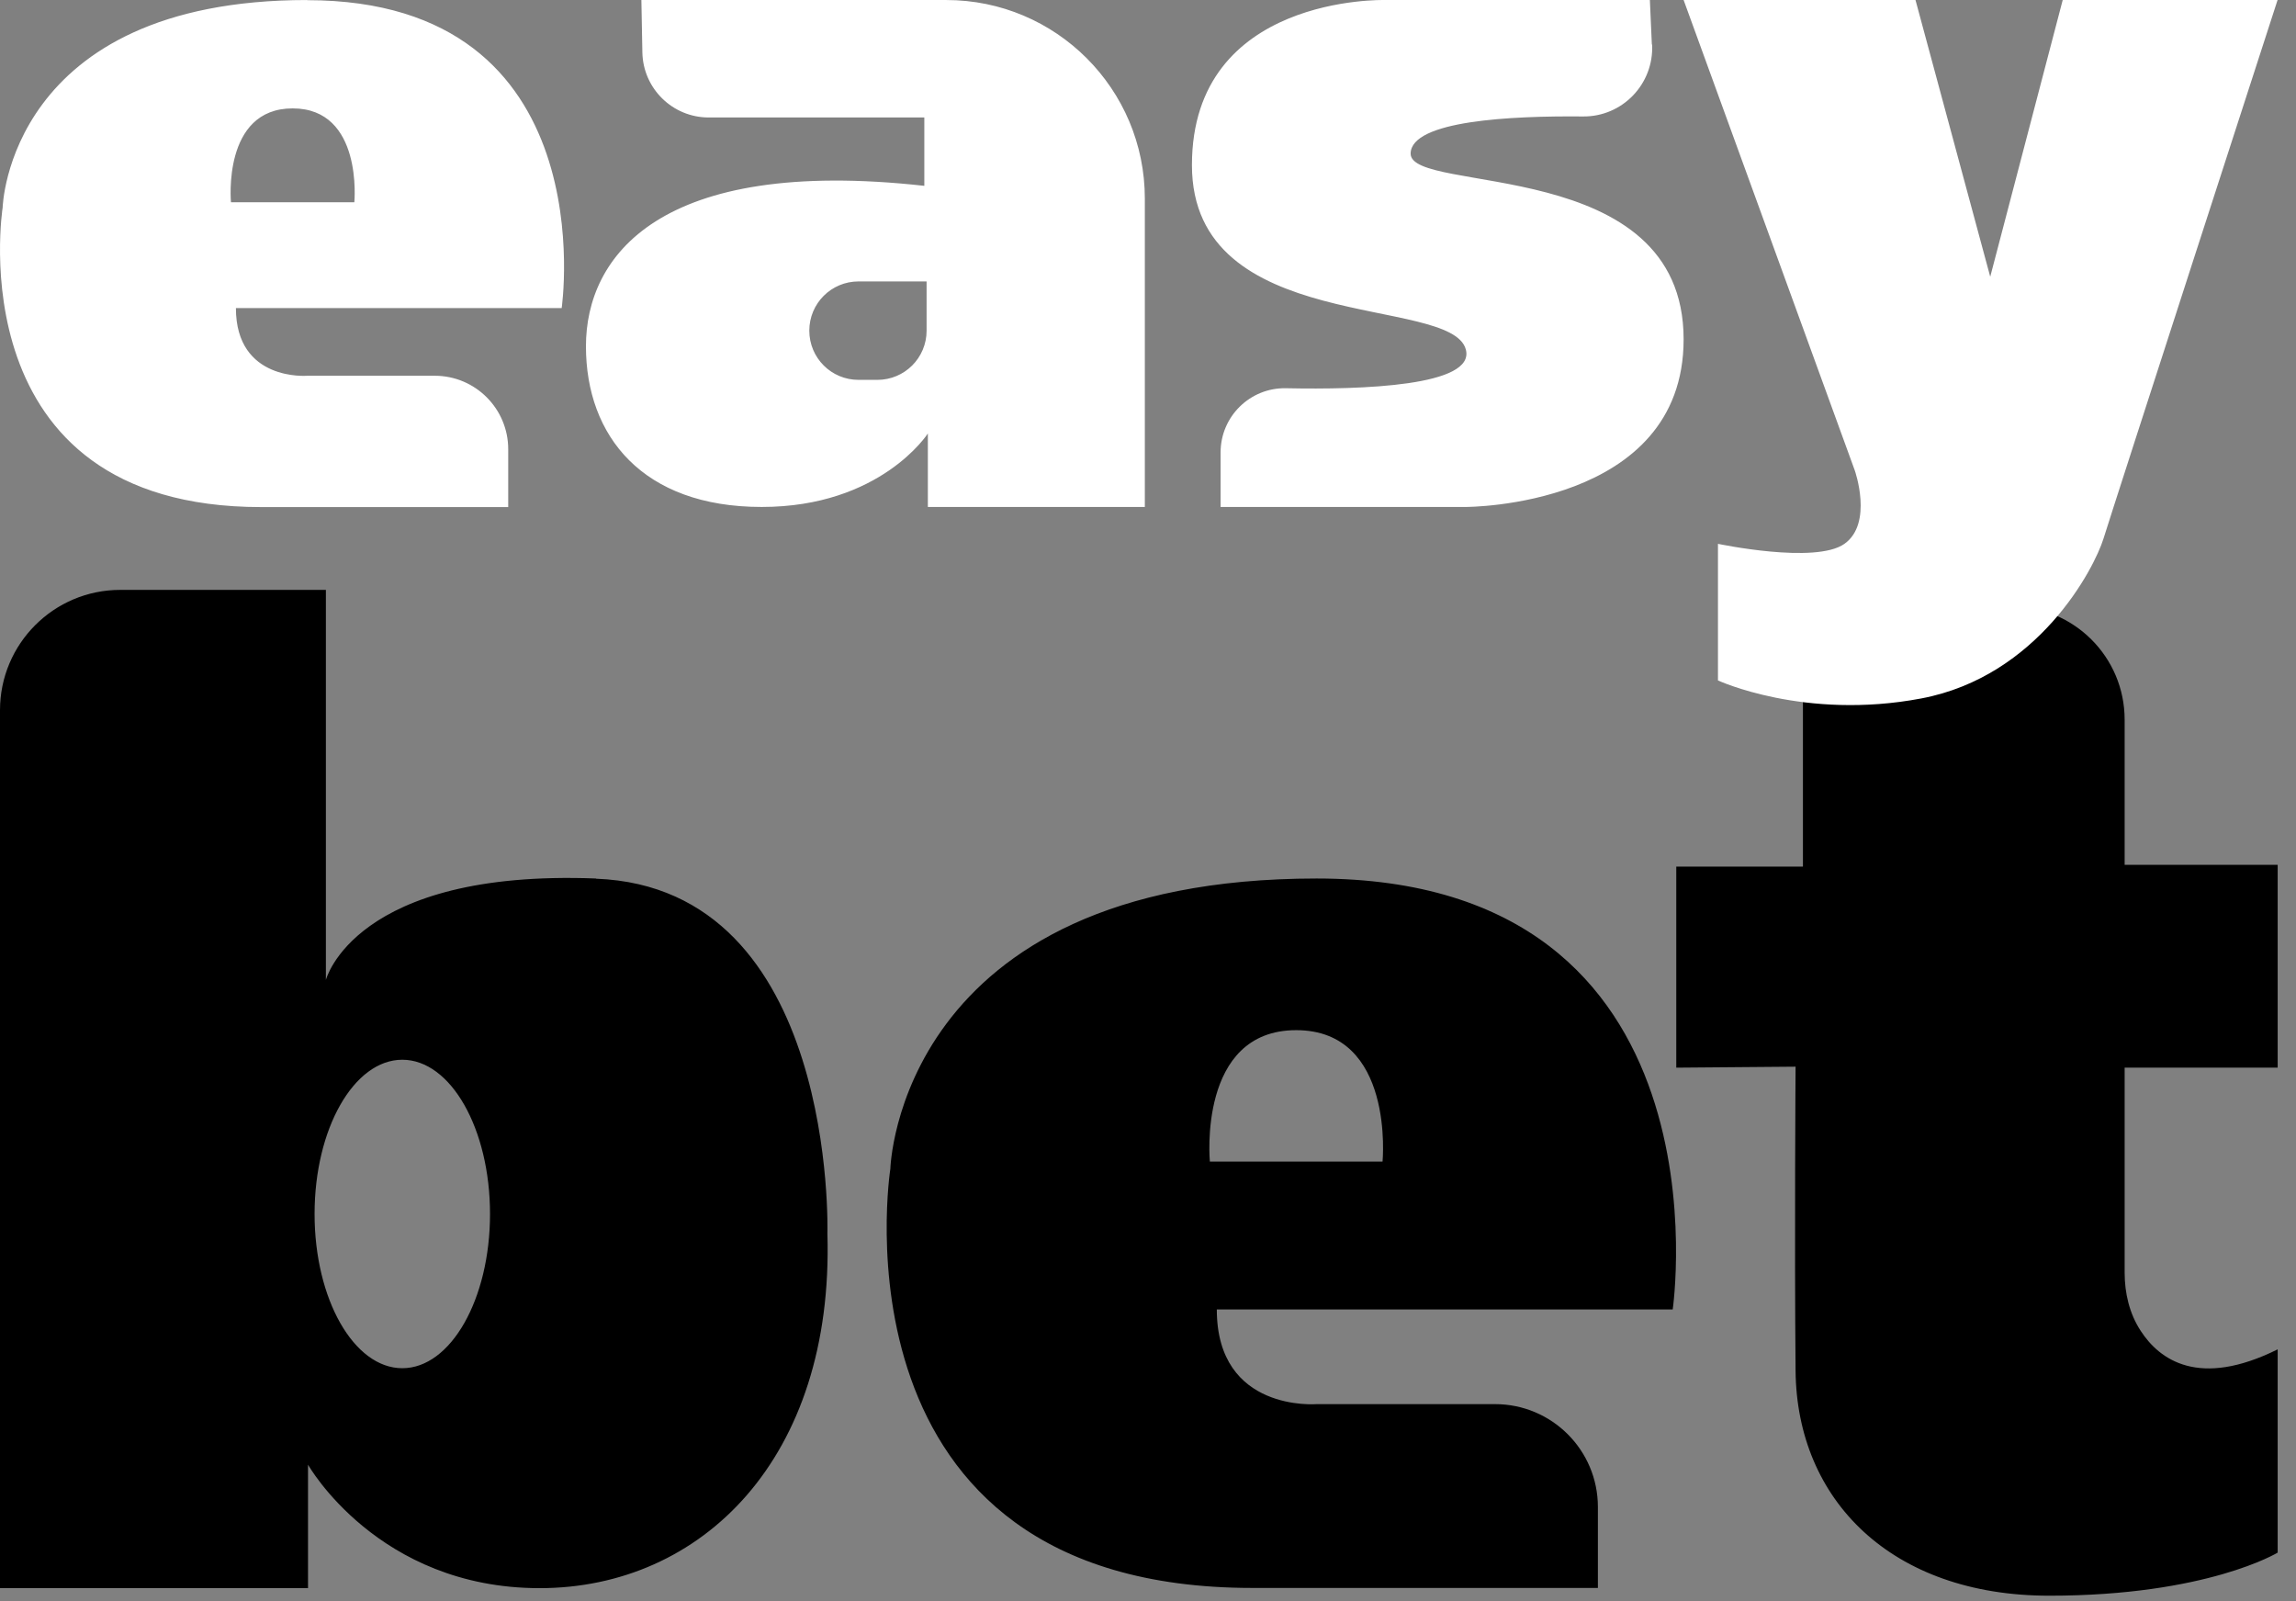
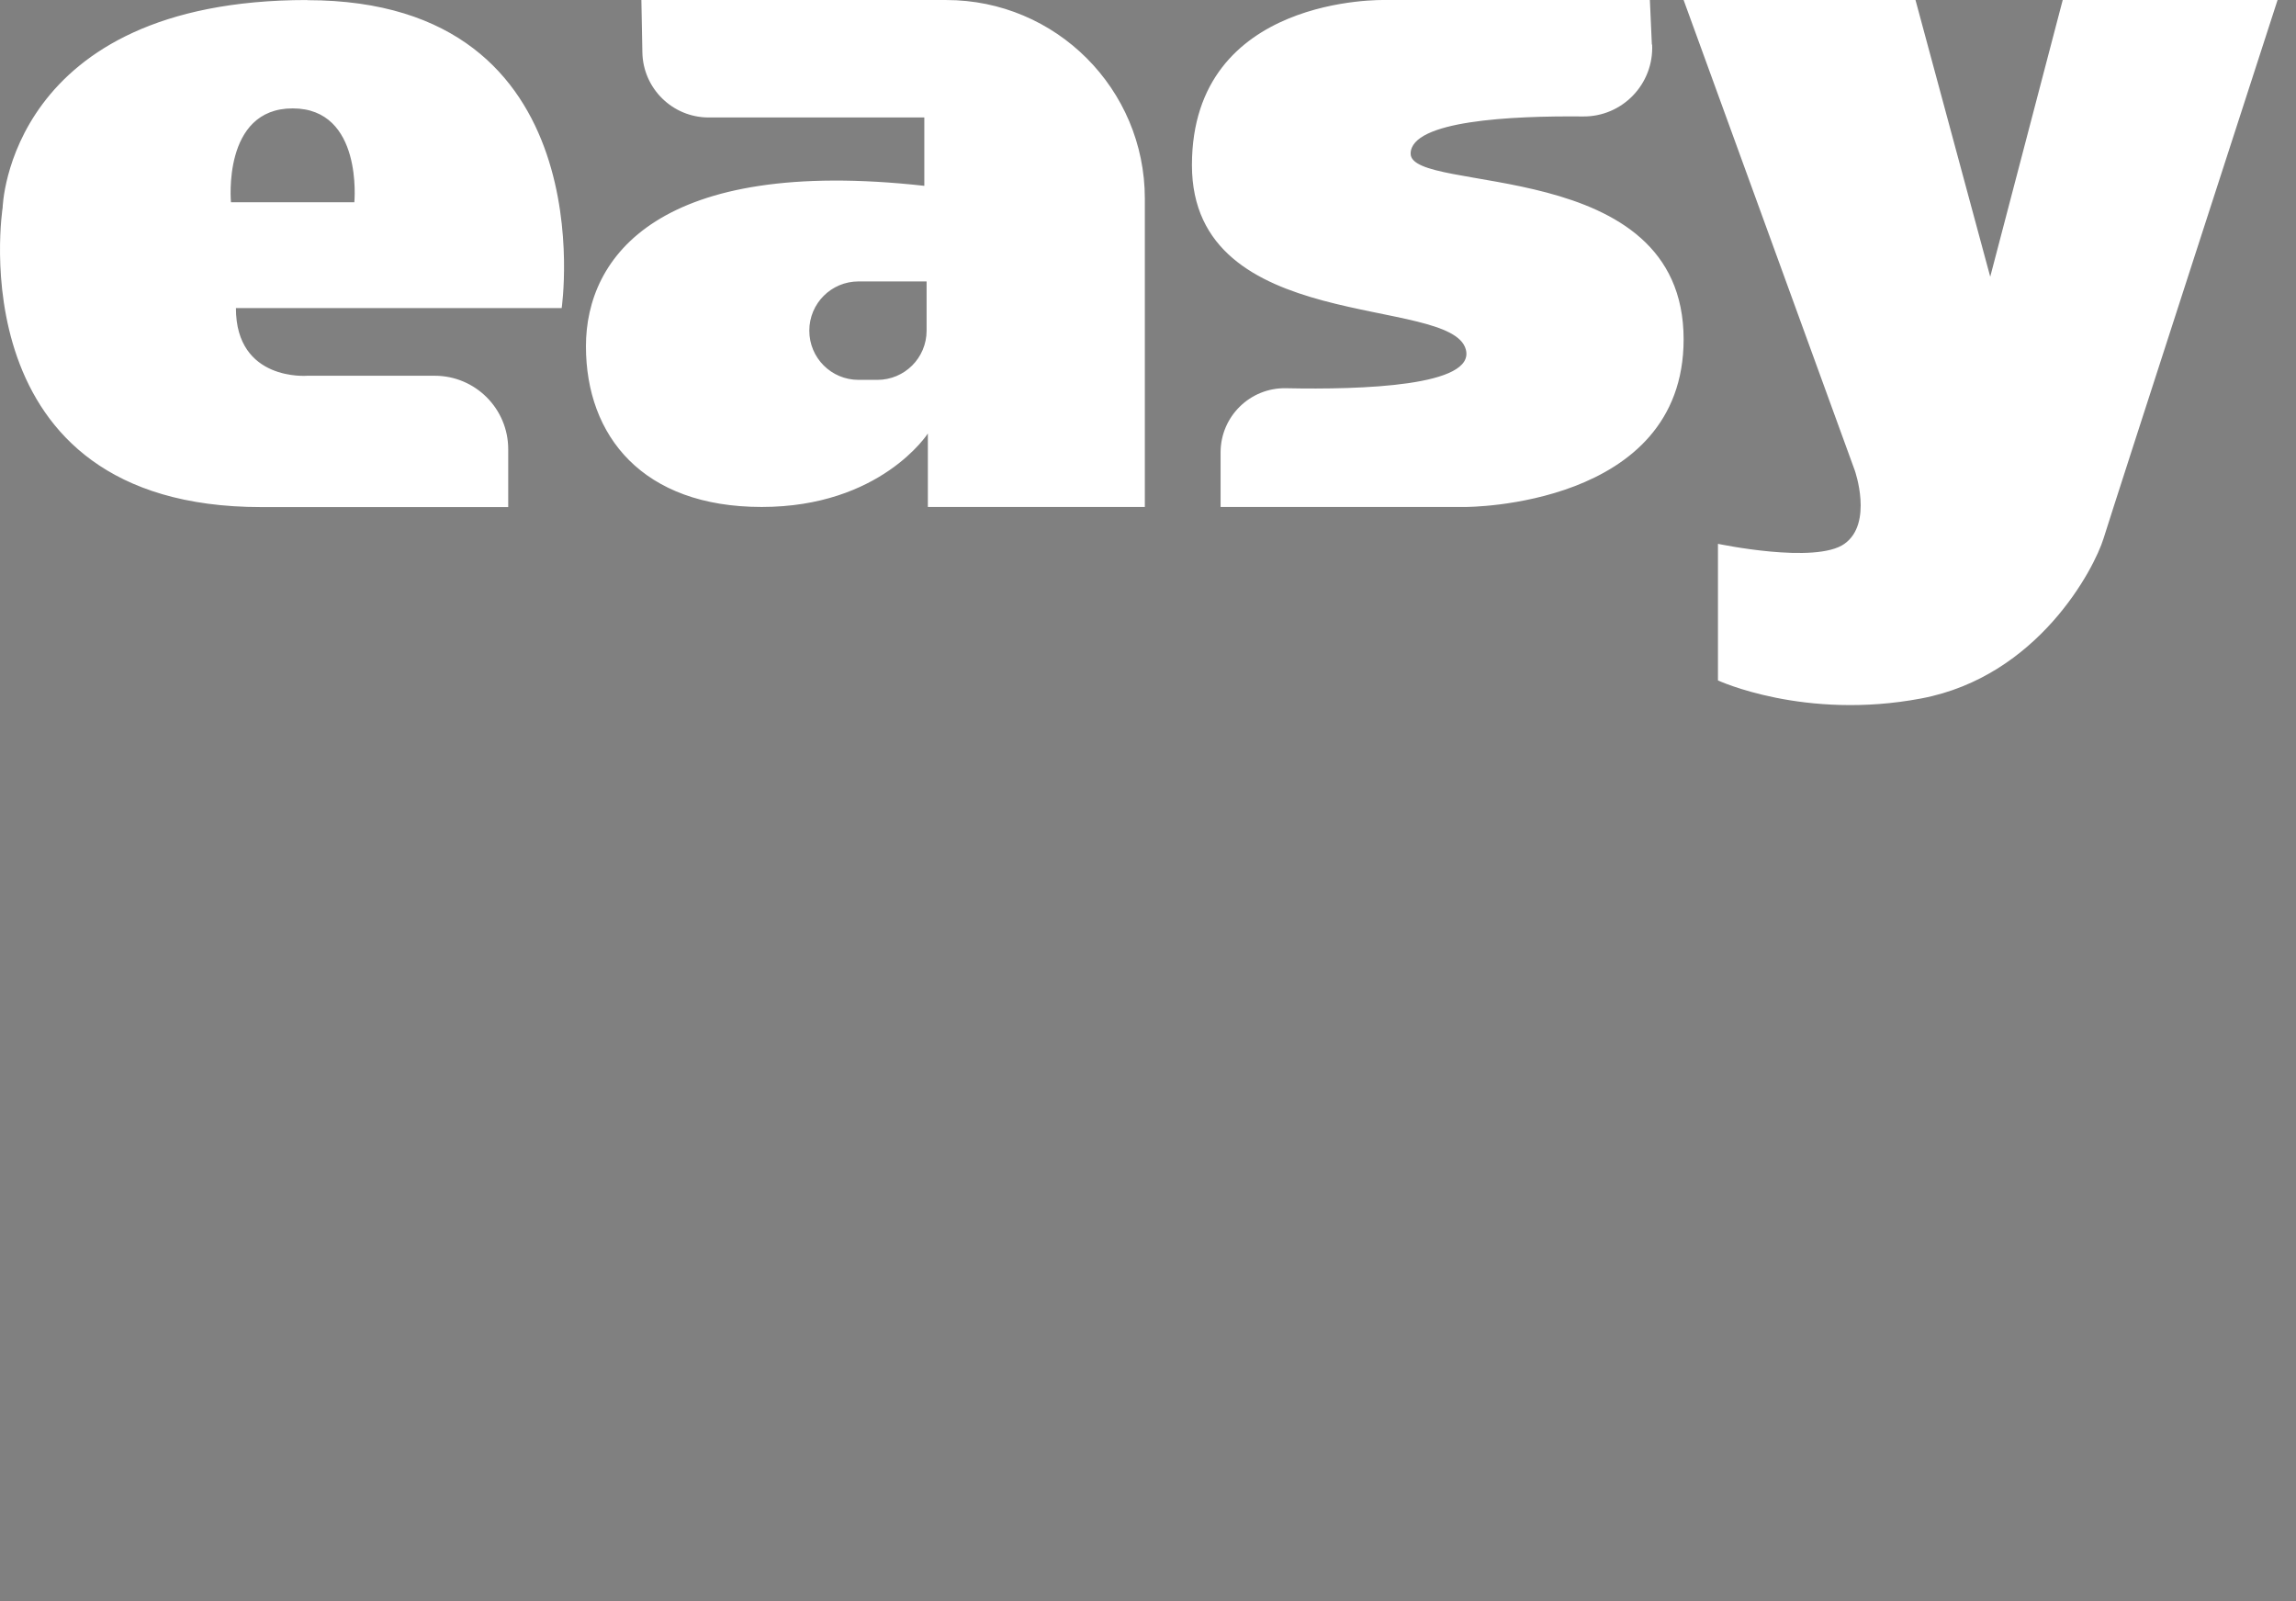
<svg xmlns="http://www.w3.org/2000/svg" width="109" height="76" viewBox="0 0 109 76" fill="none">
  <rect x="0" y="0" width="109" height="76" fill="#808080" stroke="none" />
-   <path d="M62.507 41.7C42.617 41.7 42.268 55.485 42.268 55.485C42.268 55.485 39.131 75.375 59.454 75.375H75.858V71.531C75.858 68.836 73.672 66.65 70.977 66.65H62.507C62.507 66.65 57.767 67.046 57.767 62.156H79.41C79.41 62.156 82.388 41.7 62.498 41.7H62.507ZM65.635 55.136H57.437C57.437 55.136 56.844 48.899 61.536 48.899C66.228 48.899 65.635 55.136 65.635 55.136ZM28.294 41.7C16.819 41.257 15.471 46.515 15.471 46.515V28H5.71C2.553 28 0 30.563 0 33.71V75.385H14.623V69.524C14.623 69.524 17.93 75.385 25.619 75.385C33.307 75.385 39.601 69.232 39.28 58.547C39.28 58.547 39.772 42.143 28.294 41.709V41.7ZM19.099 64.945C16.799 64.945 14.934 61.666 14.934 57.624C14.934 53.581 16.799 50.303 19.099 50.303C21.398 50.303 23.263 53.581 23.263 57.624C23.263 61.666 21.398 64.945 19.099 64.945ZM79.579 50.67V41.135H85.592V28.782H95.484C98.453 28.782 100.865 31.185 100.865 34.162V41.05H108.13V50.679H100.865V60.403C100.865 61.383 101.091 62.354 101.628 63.173C102.524 64.549 104.389 65.906 108.13 64.05V73.698C108.13 73.698 104.775 75.743 97.284 75.743C89.794 75.743 85.299 71.201 85.243 65.067C85.186 58.933 85.243 50.632 85.243 50.632L79.571 50.679L79.579 50.67Z" fill="black" />
  <path d="M14.587 0.001C0.374 0.001 0.125 9.858 0.125 9.858C0.125 9.858 -2.117 24.07 12.405 24.07H24.127V21.323C24.127 19.398 22.565 17.836 20.64 17.836H14.587C14.587 17.836 11.2 18.119 11.2 14.624H26.665C26.665 14.624 28.793 0.008 14.58 0.008L14.587 0.001ZM16.822 9.602H10.965C10.965 9.602 10.54 5.145 13.893 5.145C17.246 5.145 16.822 9.602 16.822 9.602ZM44.925 0.001H30.449L30.496 2.492C30.53 4.202 31.93 5.576 33.641 5.576H43.881V8.821C31.284 7.42 27.817 12.181 27.817 16.436C27.817 20.691 30.503 24.064 36.158 24.064C41.814 24.064 44.049 20.576 44.049 20.576V24.064H54.35V9.427C54.35 4.222 50.129 0.001 44.925 0.001ZM43.989 15.695C43.989 16.988 42.945 18.031 41.652 18.031H40.757C39.464 18.031 38.421 16.988 38.421 15.695C38.421 14.402 39.464 13.359 40.757 13.359H43.989V15.695ZM78.433 2.115C78.521 3.987 77.02 5.549 75.148 5.528C71.728 5.495 66.995 5.724 66.968 7.286C66.941 9.252 79.928 7.333 79.928 16.106C79.928 24.084 69.587 24.064 69.587 24.064H57.946V21.478C57.946 19.768 59.346 18.395 61.05 18.428C64.658 18.503 70.065 18.328 69.587 16.584C68.88 13.985 56.586 15.931 56.586 7.838C56.586 -0.255 65.742 0.001 65.742 0.001H78.326L78.42 2.115H78.433ZM90.936 0.001L94.484 13.136L97.925 0.001H108.125C108.125 0.001 100.308 24.118 99.864 25.558C99.419 26.999 96.76 32.103 91.212 33.153C85.665 34.203 81.558 32.298 81.558 32.298V25.814C81.558 25.814 86.19 26.791 87.563 25.814C88.937 24.838 88.055 22.334 88.055 22.334L79.928 0.001H90.93H90.936Z" fill="white" />
</svg>